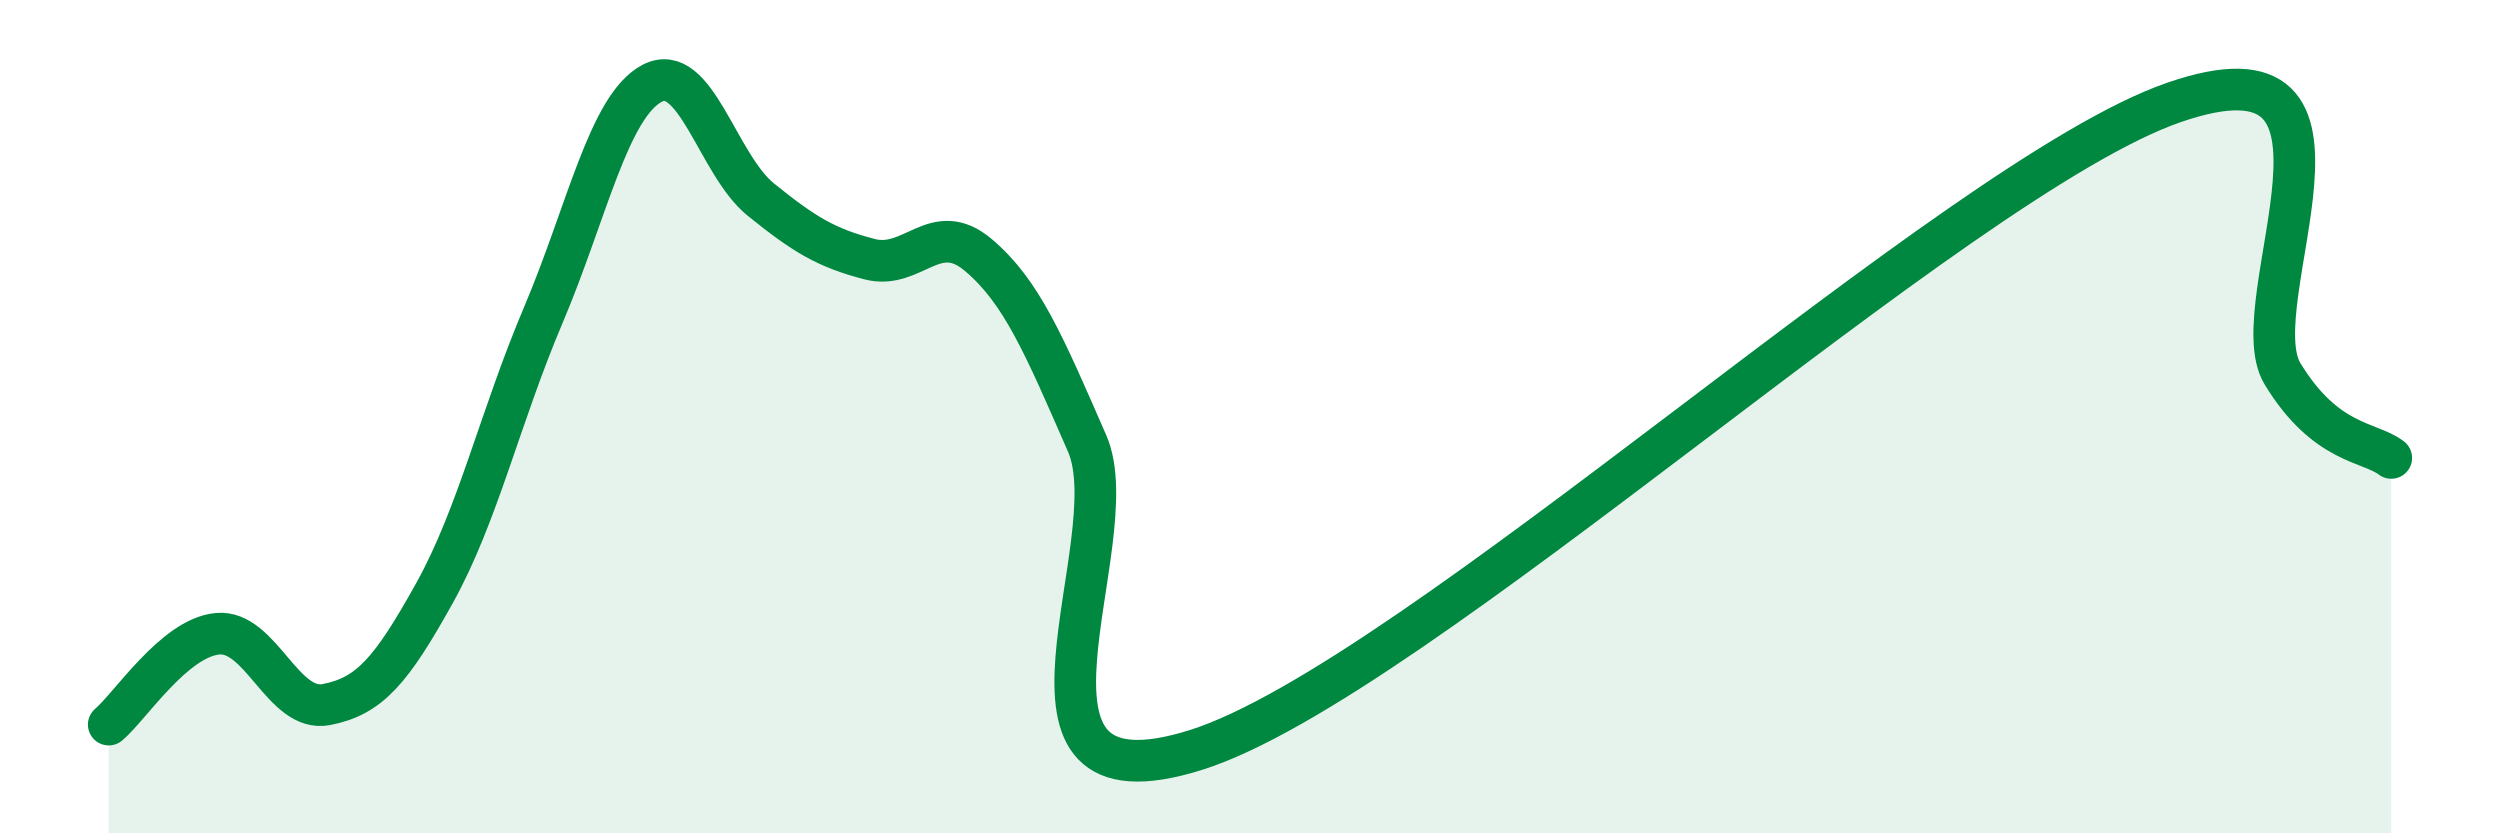
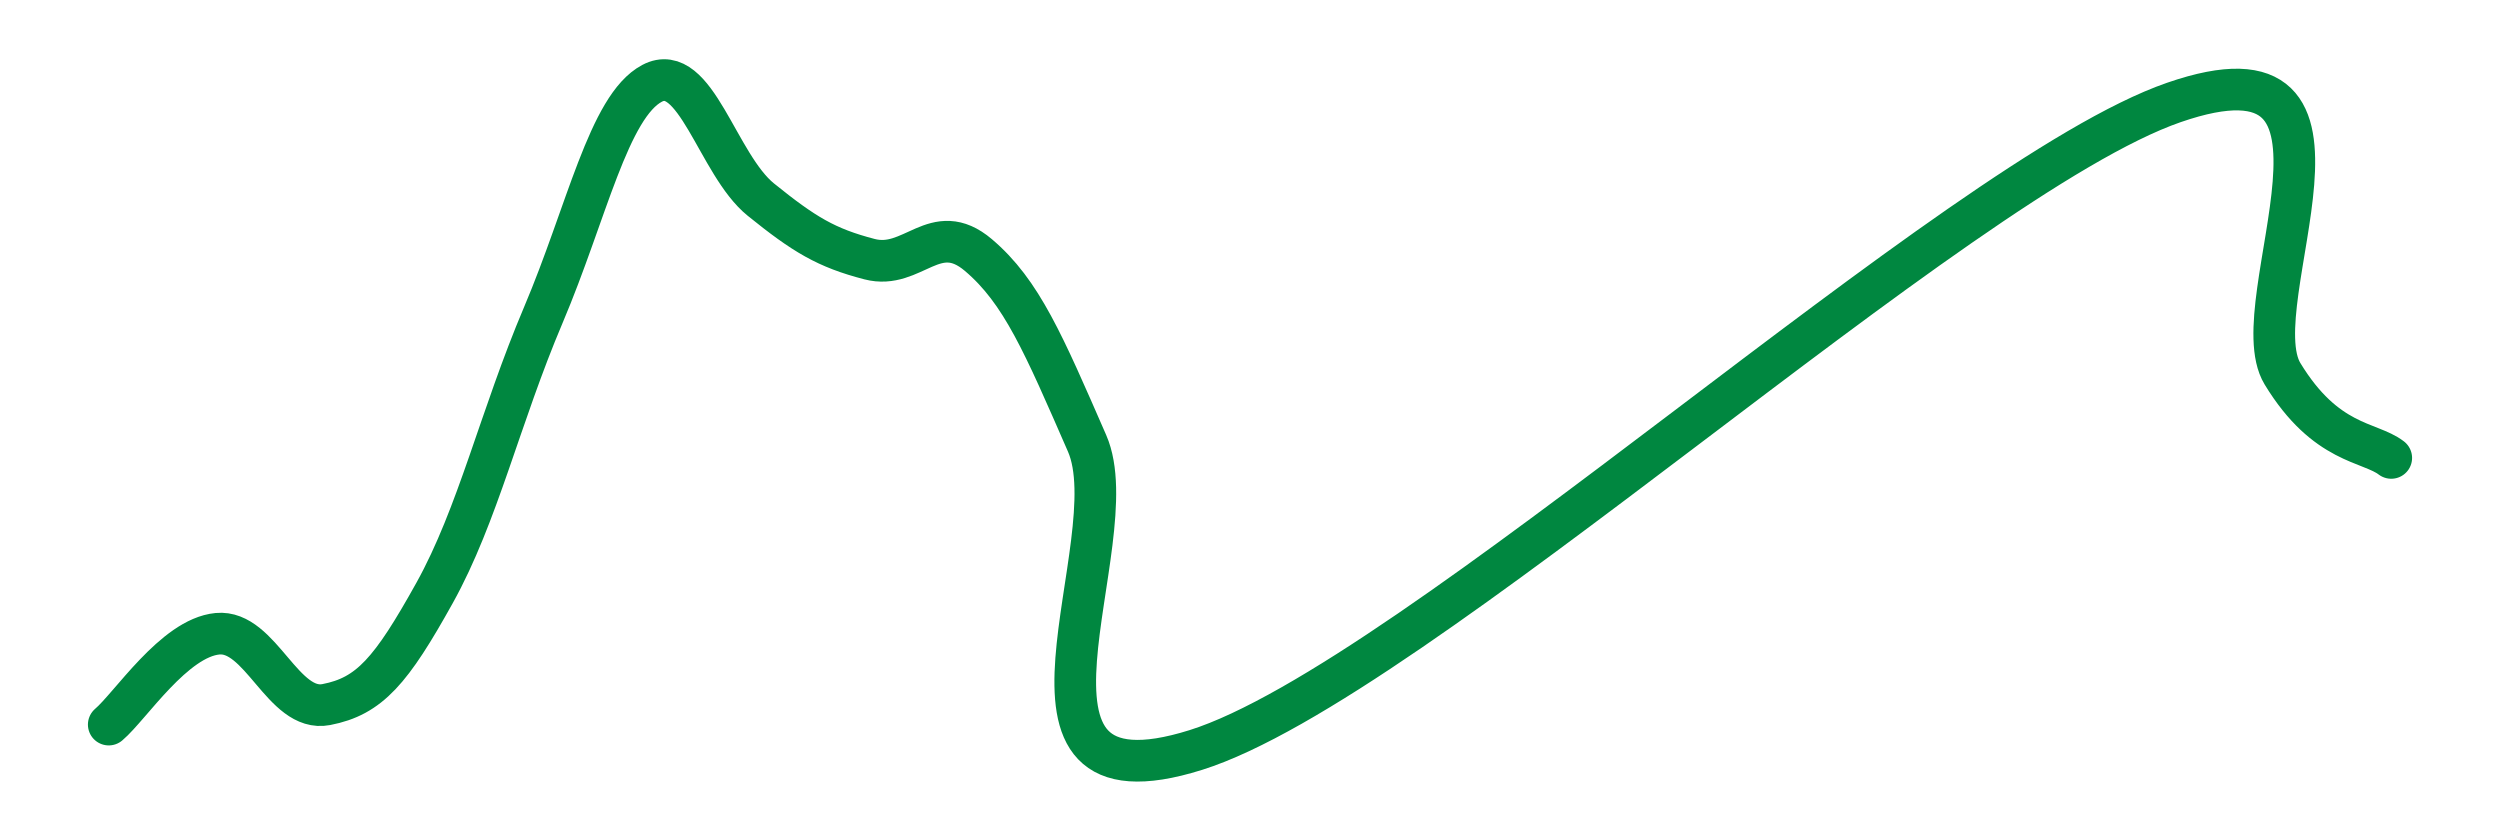
<svg xmlns="http://www.w3.org/2000/svg" width="60" height="20" viewBox="0 0 60 20">
-   <path d="M 2.61,17.39 C 3.13,16.95 4.18,15.31 5.22,15.21 C 6.26,15.11 6.79,17.11 7.83,16.91 C 8.87,16.71 9.39,16.1 10.43,14.23 C 11.47,12.36 12,10.01 13.04,7.56 C 14.08,5.11 14.61,2.55 15.65,2 C 16.69,1.45 17.22,3.95 18.26,4.79 C 19.3,5.63 19.83,5.95 20.87,6.22 C 21.91,6.49 22.44,5.24 23.48,6.12 C 24.52,7 25.05,8.26 26.09,10.64 C 27.13,13.02 23.48,19.64 28.7,18 C 33.92,16.36 46.95,4.27 52.17,2.46 C 57.39,0.65 53.74,7.26 54.78,8.97 C 55.82,10.68 56.87,10.59 57.39,10.99L57.39 20L2.61 20Z" fill="#008740" opacity="0.1" stroke-linecap="round" stroke-linejoin="round" />
  <path d="M 2.61,17.39 C 3.13,16.95 4.18,15.31 5.22,15.21 C 6.26,15.11 6.79,17.11 7.83,16.91 C 8.87,16.71 9.39,16.1 10.43,14.23 C 11.47,12.36 12,10.01 13.04,7.56 C 14.08,5.11 14.61,2.55 15.65,2 C 16.69,1.45 17.22,3.95 18.26,4.79 C 19.3,5.63 19.83,5.95 20.87,6.22 C 21.91,6.49 22.44,5.24 23.48,6.12 C 24.52,7 25.05,8.26 26.09,10.64 C 27.13,13.02 23.48,19.64 28.7,18 C 33.92,16.36 46.95,4.27 52.17,2.46 C 57.39,0.65 53.74,7.26 54.78,8.97 C 55.82,10.68 56.87,10.59 57.39,10.99" stroke="#008740" stroke-width="1" fill="none" stroke-linecap="round" stroke-linejoin="round" />
</svg>